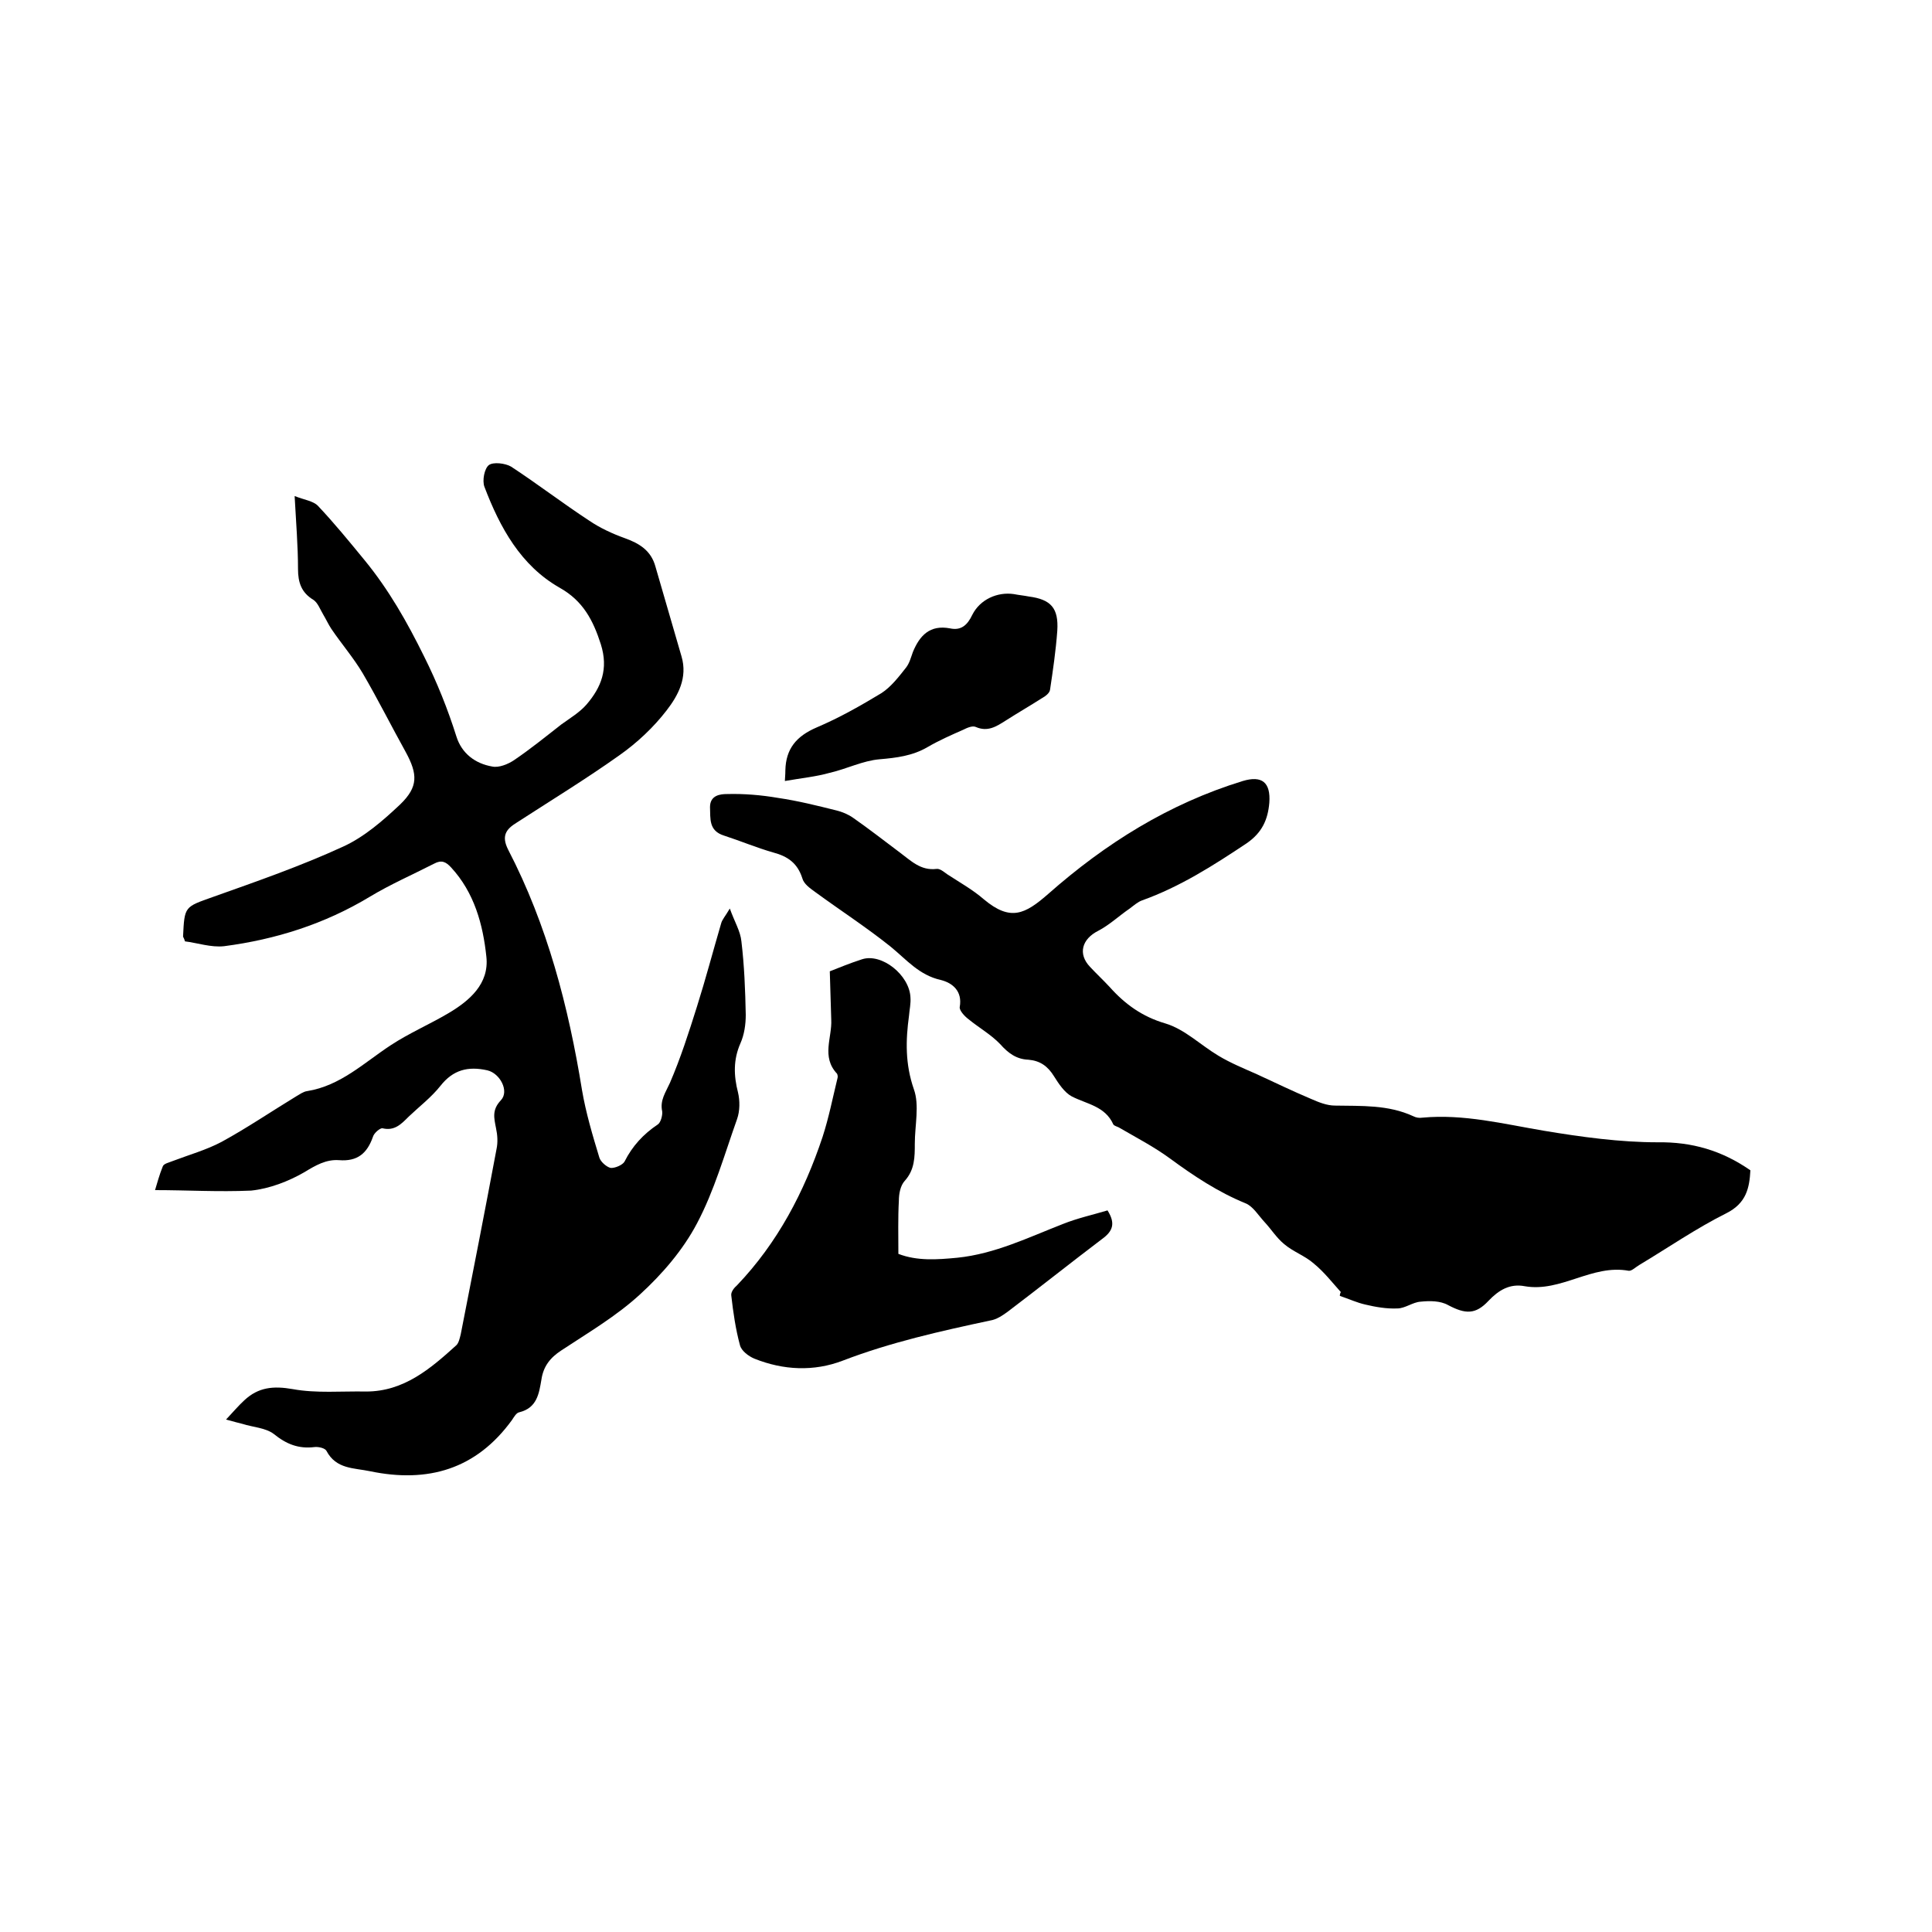
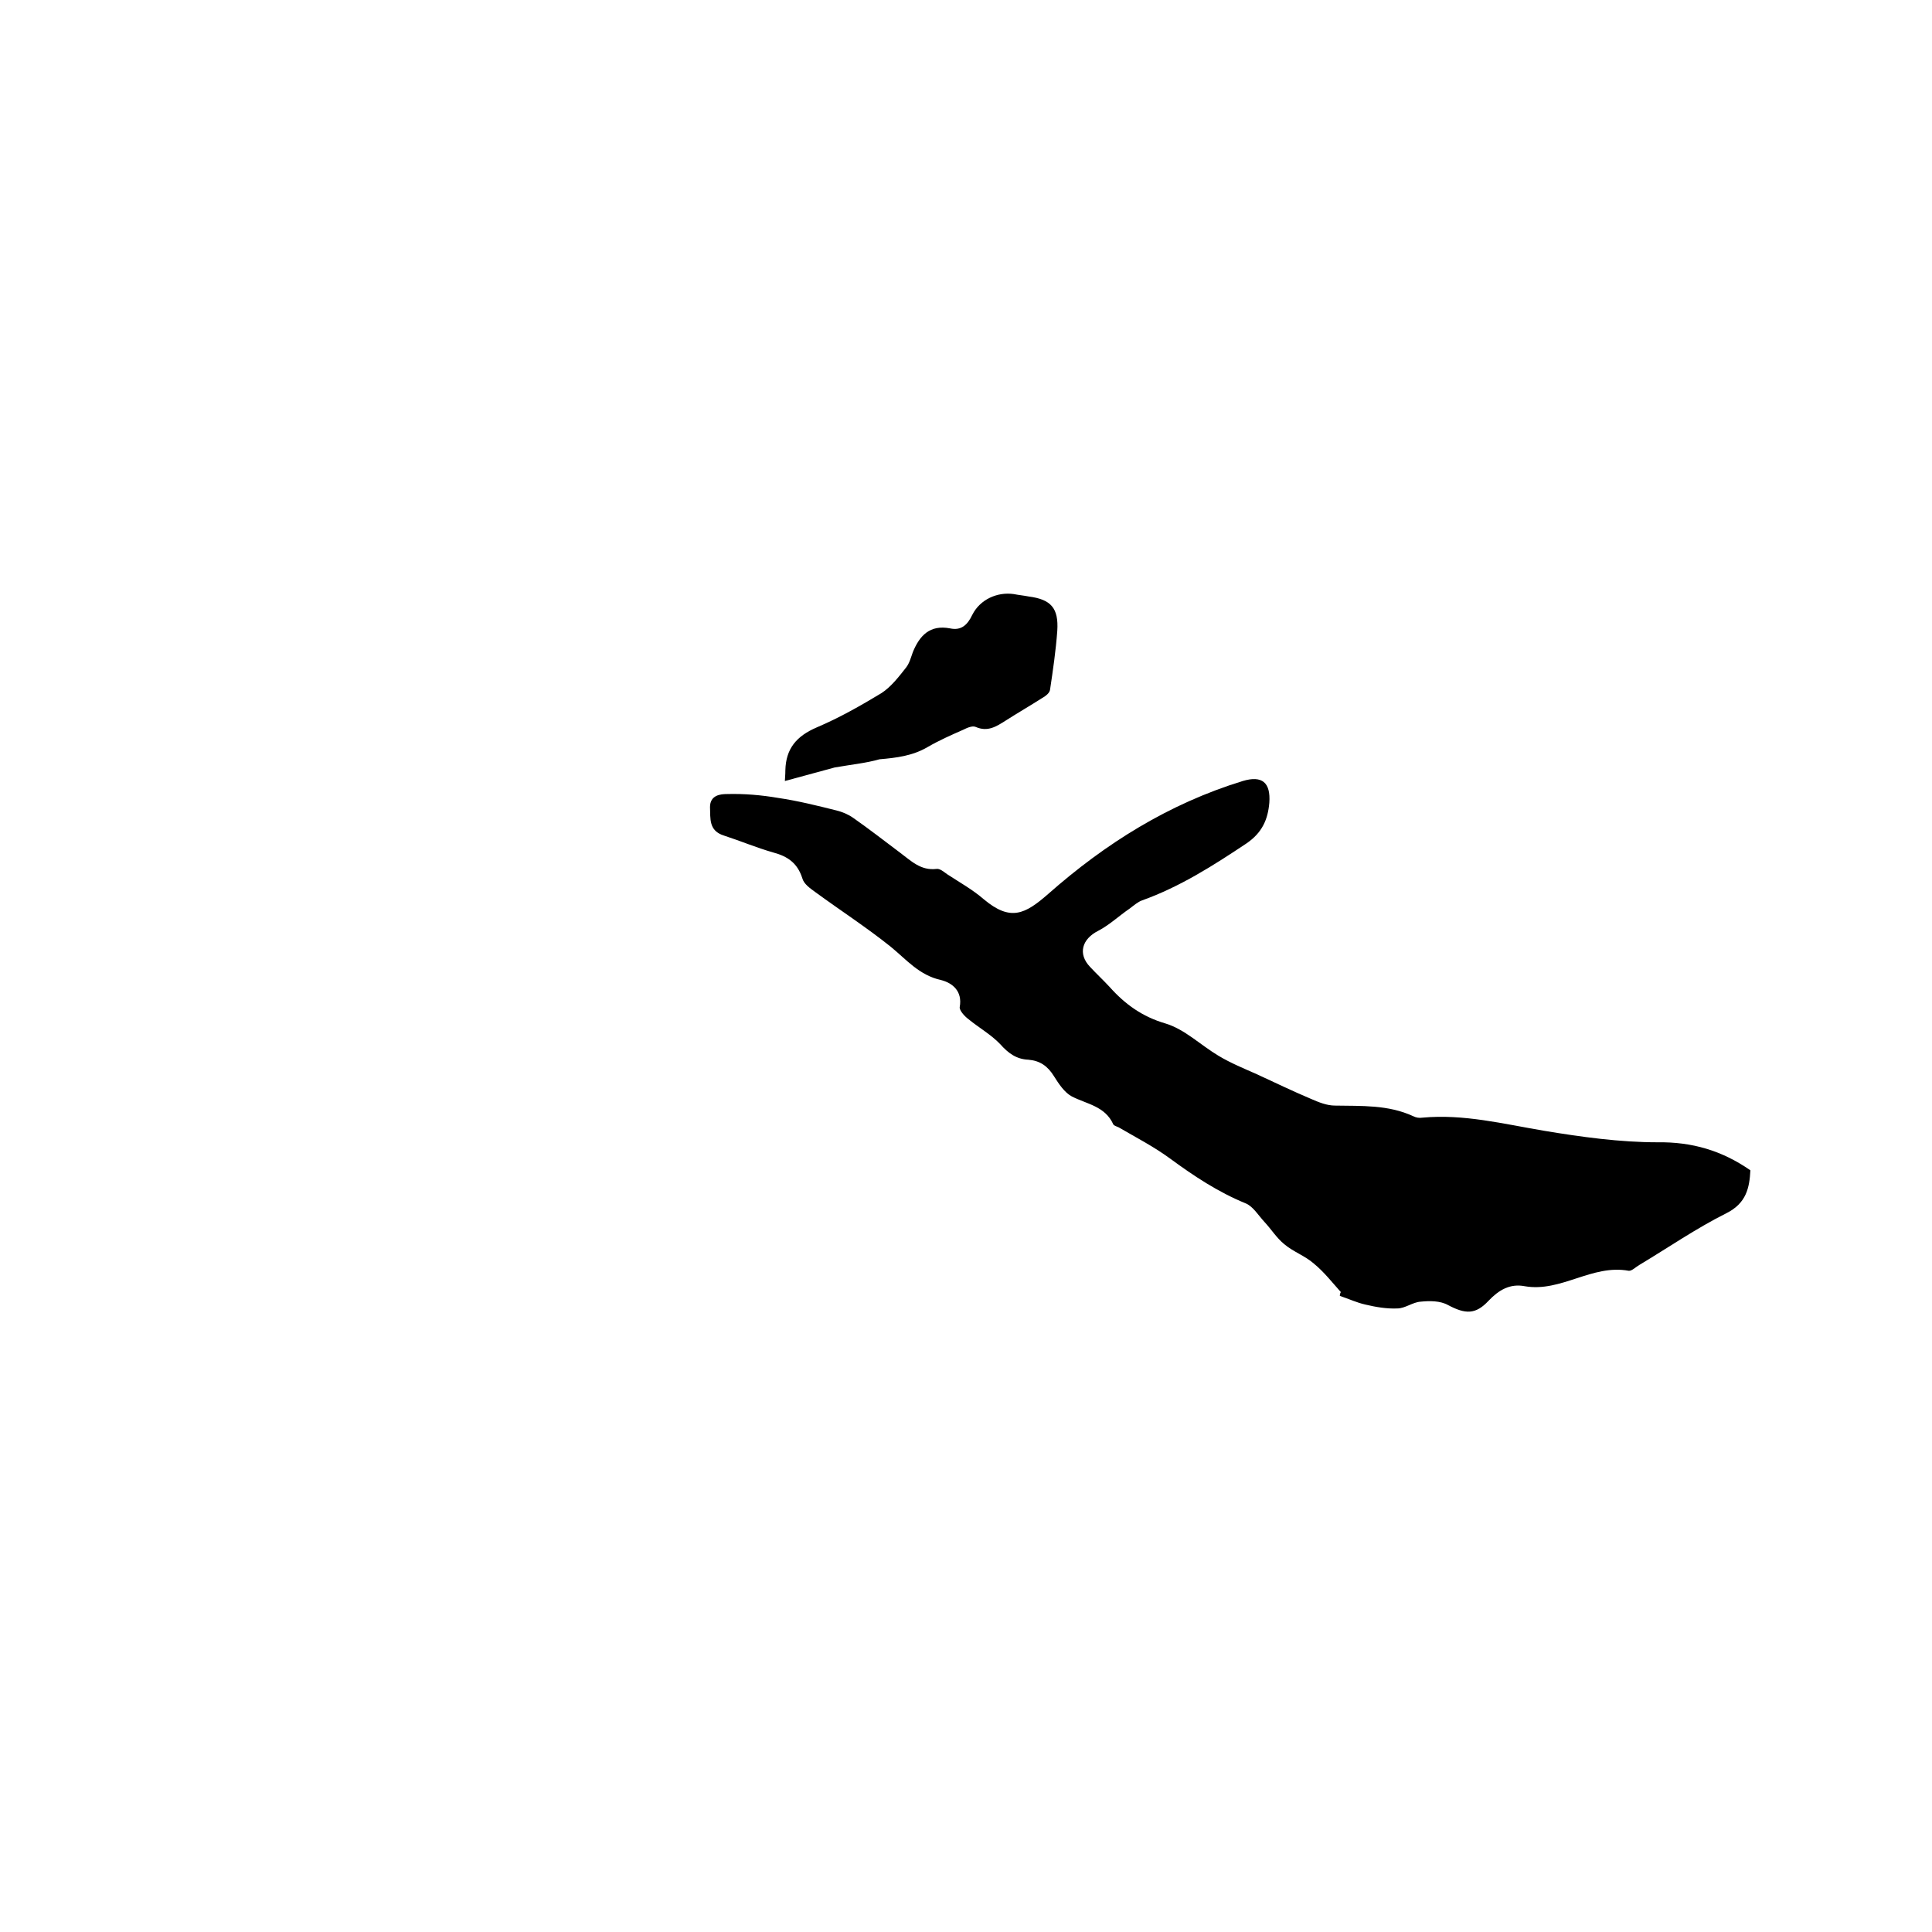
<svg xmlns="http://www.w3.org/2000/svg" enable-background="new 0 0 400 400" viewBox="0 0 400 400">
-   <path d="m32.1 246.4c.4-1.3.9-3.2 1.6-4.9.2-.6 1.3-.8 2-1.1 3.4-1.3 7-2.3 10.2-4 5.3-2.9 10.3-6.3 15.4-9.4.7-.4 1.5-1 2.3-1.1 6.9-1.1 11.8-5.9 17.3-9.5 3.8-2.5 8-4.3 11.9-6.6 4.4-2.6 8.5-6.1 7.9-11.7-.7-6.7-2.5-13.3-7.3-18.5-1.1-1.2-2-1.6-3.5-.8-4.5 2.3-9.1 4.3-13.4 6.9-9.3 5.6-19.4 8.8-30.1 10.2-2.7.3-5.6-.7-8.1-1-.2-.7-.4-.9-.4-1 .3-6.3.3-6.1 6.2-8.2 9-3.2 18.2-6.4 26.9-10.4 4.4-2 8.3-5.4 11.9-8.8 3.7-3.6 3.6-6.2 1.1-10.8-3-5.4-5.8-11-8.9-16.3-1.9-3.2-4.4-6.1-6.5-9.2-.6-.9-1.1-2-1.7-3s-1.1-2.4-2-3c-2.5-1.5-3.2-3.6-3.2-6.4 0-4.7-.4-9.5-.7-15.1 2 .8 3.8 1 4.8 2 3.4 3.6 6.5 7.4 9.7 11.3 5 6.1 8.8 12.8 12.3 19.9 2.7 5.4 4.9 10.9 6.7 16.6 1.1 3.5 3.9 5.6 7.4 6.2 1.4.3 3.3-.5 4.5-1.3 3.4-2.3 6.6-4.9 9.8-7.4 1.8-1.3 3.8-2.5 5.2-4.1 3.1-3.6 4.6-7.4 3-12.5-1.6-5-3.7-9-8.5-11.7-8.1-4.6-12.4-12.5-15.6-20.9-.5-1.3 0-3.8.9-4.5s3.4-.4 4.6.3c5.5 3.6 10.7 7.6 16.2 11.2 2.2 1.5 4.8 2.7 7.3 3.6 3.1 1.1 5.5 2.6 6.4 5.9 1.8 6.2 3.6 12.4 5.4 18.6 1.3 4.4-.7 8.1-3.1 11.2-2.7 3.5-6.1 6.7-9.8 9.3-6.9 4.9-14.1 9.3-21.2 13.9-2.3 1.4-3.2 2.8-1.8 5.6 8.1 15.6 12.5 32.5 15.3 49.8.8 4.7 2.2 9.4 3.6 14 .3.9 1.5 1.9 2.3 2.1.9.1 2.5-.6 2.9-1.3 1.6-3.2 3.9-5.7 6.9-7.7.6-.4 1-1.9.9-2.7-.5-2.3.7-3.9 1.6-5.9 2.2-5.1 3.9-10.4 5.6-15.8 1.8-5.7 3.3-11.4 5-17.2.2-.8.8-1.4 1.8-3.1 1 2.8 2.2 4.7 2.4 6.8.6 5 .8 10.1.9 15.2 0 2-.3 4.1-1.1 5.9-1.5 3.4-1.4 6.7-.5 10.2.4 1.7.4 3.8-.2 5.5-2.6 7.3-4.7 14.8-8.3 21.6-2.9 5.5-7.2 10.5-11.8 14.7-4.9 4.5-10.7 7.9-16.3 11.6-2.3 1.5-3.7 3.3-4.1 6-.5 2.9-.9 5.9-4.6 6.8-.6.1-1.1 1-1.5 1.6-7.4 10.2-17.4 13.1-29.4 10.6-3.3-.7-7-.4-9-4.2-.3-.6-1.7-.9-2.5-.8-3.3.4-5.8-.6-8.4-2.7-1.7-1.3-4.3-1.4-6.5-2.1-.8-.2-1.6-.4-3.4-.9 1.5-1.6 2.6-2.9 3.8-4 2.9-2.7 6-3 10-2.3 4.9.9 10.1.4 15.2.5 7.8 0 13.3-4.7 18.7-9.6.5-.5.7-1.5.9-2.3 2.5-12.7 5-25.5 7.4-38.3.3-1.4.2-2.9-.1-4.3-.4-2.1-.9-3.8 1-5.8 1.8-1.9-.2-5.6-2.8-6.2-4-.9-7.1-.1-9.7 3.2-1.9 2.4-4.4 4.3-6.6 6.4-1.5 1.5-2.9 3-5.4 2.4-.5-.1-1.8 1-2 1.8-1.2 3.4-3.2 5.1-7 4.8-2.7-.2-4.9 1.1-7.2 2.5-3.3 1.9-7.2 3.4-11 3.8-6.8.3-13.3-.1-19.9-.1z" />
  <path d="m277.6 267.5c-1.8-2-3.5-4.2-5.6-5.9-1.8-1.6-4.2-2.4-6.1-4-1.6-1.3-2.7-3.1-4.1-4.6-1.3-1.4-2.4-3.3-4-3.9-5.6-2.3-10.6-5.6-15.5-9.2-3.4-2.5-7.1-4.4-10.7-6.5-.4-.2-.9-.3-1.1-.6-1.7-3.8-5.5-4.2-8.6-5.8-1.5-.8-2.7-2.6-3.7-4.2-1.3-2.1-2.9-3.2-5.3-3.4-2.5-.1-4.2-1.4-5.8-3.2-1.9-2-4.4-3.4-6.6-5.2-.8-.6-1.9-1.8-1.8-2.5.6-3.3-1.5-5-3.9-5.6-4.5-1-7.1-4.2-10.4-6.9-5-4-10.4-7.5-15.6-11.3-1.1-.8-2.4-1.7-2.7-2.9-1-3.1-3-4.5-6-5.3-3.5-1-6.8-2.4-10.2-3.5-3.2-1-2.8-3.5-2.9-5.9 0-2.5 2.2-2.7 3.5-2.7 3.5-.1 7.1.2 10.6.8 4.1.6 8.1 1.6 12.1 2.6 1.2.3 2.4.8 3.4 1.5 3.3 2.3 6.5 4.8 9.7 7.2 2.3 1.7 4.3 3.8 7.6 3.4.7-.1 1.5.6 2.2 1.1 2.6 1.7 5.3 3.2 7.6 5.2 5.5 4.6 8.5 3.1 13.3-1.1 11.9-10.5 25-18.7 40.3-23.4 4-1.2 5.8.3 5.5 4.5-.3 3.5-1.5 6.2-4.7 8.4-6.9 4.6-13.8 9-21.6 11.8-.9.3-1.8 1.1-2.6 1.7-2.2 1.5-4.2 3.4-6.5 4.6-3.4 1.7-4.3 4.8-1.7 7.5 1.3 1.4 2.7 2.7 4 4.1 3.2 3.6 6.8 6.2 11.6 7.6 4 1.2 7.3 4.5 11 6.7 2.5 1.5 5.2 2.6 7.9 3.8 3.7 1.7 7.4 3.5 11.2 5.1 1.6.7 3.3 1.4 5 1.4 5.5.1 11-.2 16.2 2.2.6.3 1.2.4 1.9.3 8.5-.8 16.8 1.3 25.1 2.7 7.8 1.3 15.8 2.4 23.6 2.4 7.1-.1 13.3 1.7 19.2 5.8-.2 3.6-.8 6.8-5 8.9-6.2 3.1-12 7.1-18 10.7-.7.4-1.6 1.3-2.2 1.2-7.6-1.4-14 4.5-21.5 3.2-3.1-.6-5.4.8-7.5 3-2.7 2.9-4.8 2.8-8.4.9-1.6-.9-3.8-.9-5.7-.7-1.6.1-3.2 1.4-4.8 1.4-2.2.1-4.5-.3-6.6-.8-1.8-.4-3.5-1.2-5.3-1.8 0-.4.1-.6.2-.8z" />
-   <path d="m171.8 201.1c1.8-.7 4.2-1.7 6.7-2.5 4.1-1.3 9.8 3.3 10 7.9.1 1.3-.2 2.5-.3 3.8-.7 5.1-.8 10 1 15.2 1.2 3.3.2 7.5.2 11.3 0 2.7 0 5.4-2.1 7.7-.9 1-1.2 2.7-1.2 4.1-.2 3.6-.1 7.2-.1 11 3.9 1.5 8 1.2 12.2.8 7.8-.8 14.7-4.2 21.9-7 3-1.2 6.2-1.9 9.2-2.8 1.7 2.7 1.1 4.3-1.1 5.9-6.6 5-13 10.1-19.6 15.1-1.1.8-2.3 1.6-3.6 1.8-10.3 2.2-20.6 4.5-30.5 8.3-6 2.3-12.3 2-18.3-.4-1.2-.5-2.7-1.6-3-2.8-.9-3.3-1.4-6.8-1.8-10.3-.1-.7.6-1.6 1.2-2.1 8.4-8.8 13.9-19.3 17.7-30.7 1.3-4 2.1-8.1 3.1-12.2.1-.3 0-.7-.1-.9-3.3-3.5-1-7.5-1.2-11.2-.1-3-.2-6.2-.3-10z" />
-   <path d="m162.5 161.7c.1-1.5.1-1.9.1-2.2.1-4.5 2.3-7.1 6.5-8.9 4.7-2 9.1-4.5 13.4-7.1 2-1.3 3.6-3.4 5.1-5.3.7-.9 1-2.1 1.4-3.2 1.4-3.4 3.5-5.7 7.7-4.9 2.3.5 3.6-.7 4.6-2.8 1.6-3.2 5.2-4.8 8.6-4.3 1 .2 2.1.3 3.1.5 4.6.6 6.2 2.4 5.9 7.1-.3 4.1-.9 8.2-1.5 12.2-.1.7-.9 1.3-1.6 1.7-2.5 1.6-5.1 3.1-7.6 4.7-1.9 1.2-3.7 2.4-6.2 1.3-.7-.3-1.8.2-2.6.6-2.5 1.1-5 2.2-7.4 3.6-3.1 1.8-6.4 2.2-9.9 2.5s-6.8 2-10.3 2.8c-2.8.8-5.9 1.1-9.3 1.7z" />
+   <path d="m162.5 161.7c.1-1.5.1-1.9.1-2.2.1-4.5 2.3-7.1 6.5-8.9 4.7-2 9.1-4.5 13.4-7.1 2-1.3 3.6-3.4 5.1-5.3.7-.9 1-2.1 1.4-3.2 1.4-3.4 3.5-5.7 7.7-4.9 2.3.5 3.6-.7 4.6-2.8 1.6-3.2 5.2-4.8 8.6-4.3 1 .2 2.1.3 3.1.5 4.6.6 6.2 2.4 5.9 7.1-.3 4.1-.9 8.2-1.5 12.2-.1.7-.9 1.3-1.6 1.7-2.5 1.6-5.1 3.1-7.6 4.7-1.9 1.2-3.7 2.4-6.2 1.3-.7-.3-1.8.2-2.6.6-2.5 1.1-5 2.2-7.4 3.6-3.1 1.8-6.4 2.2-9.9 2.5c-2.8.8-5.9 1.1-9.3 1.7z" />
</svg>